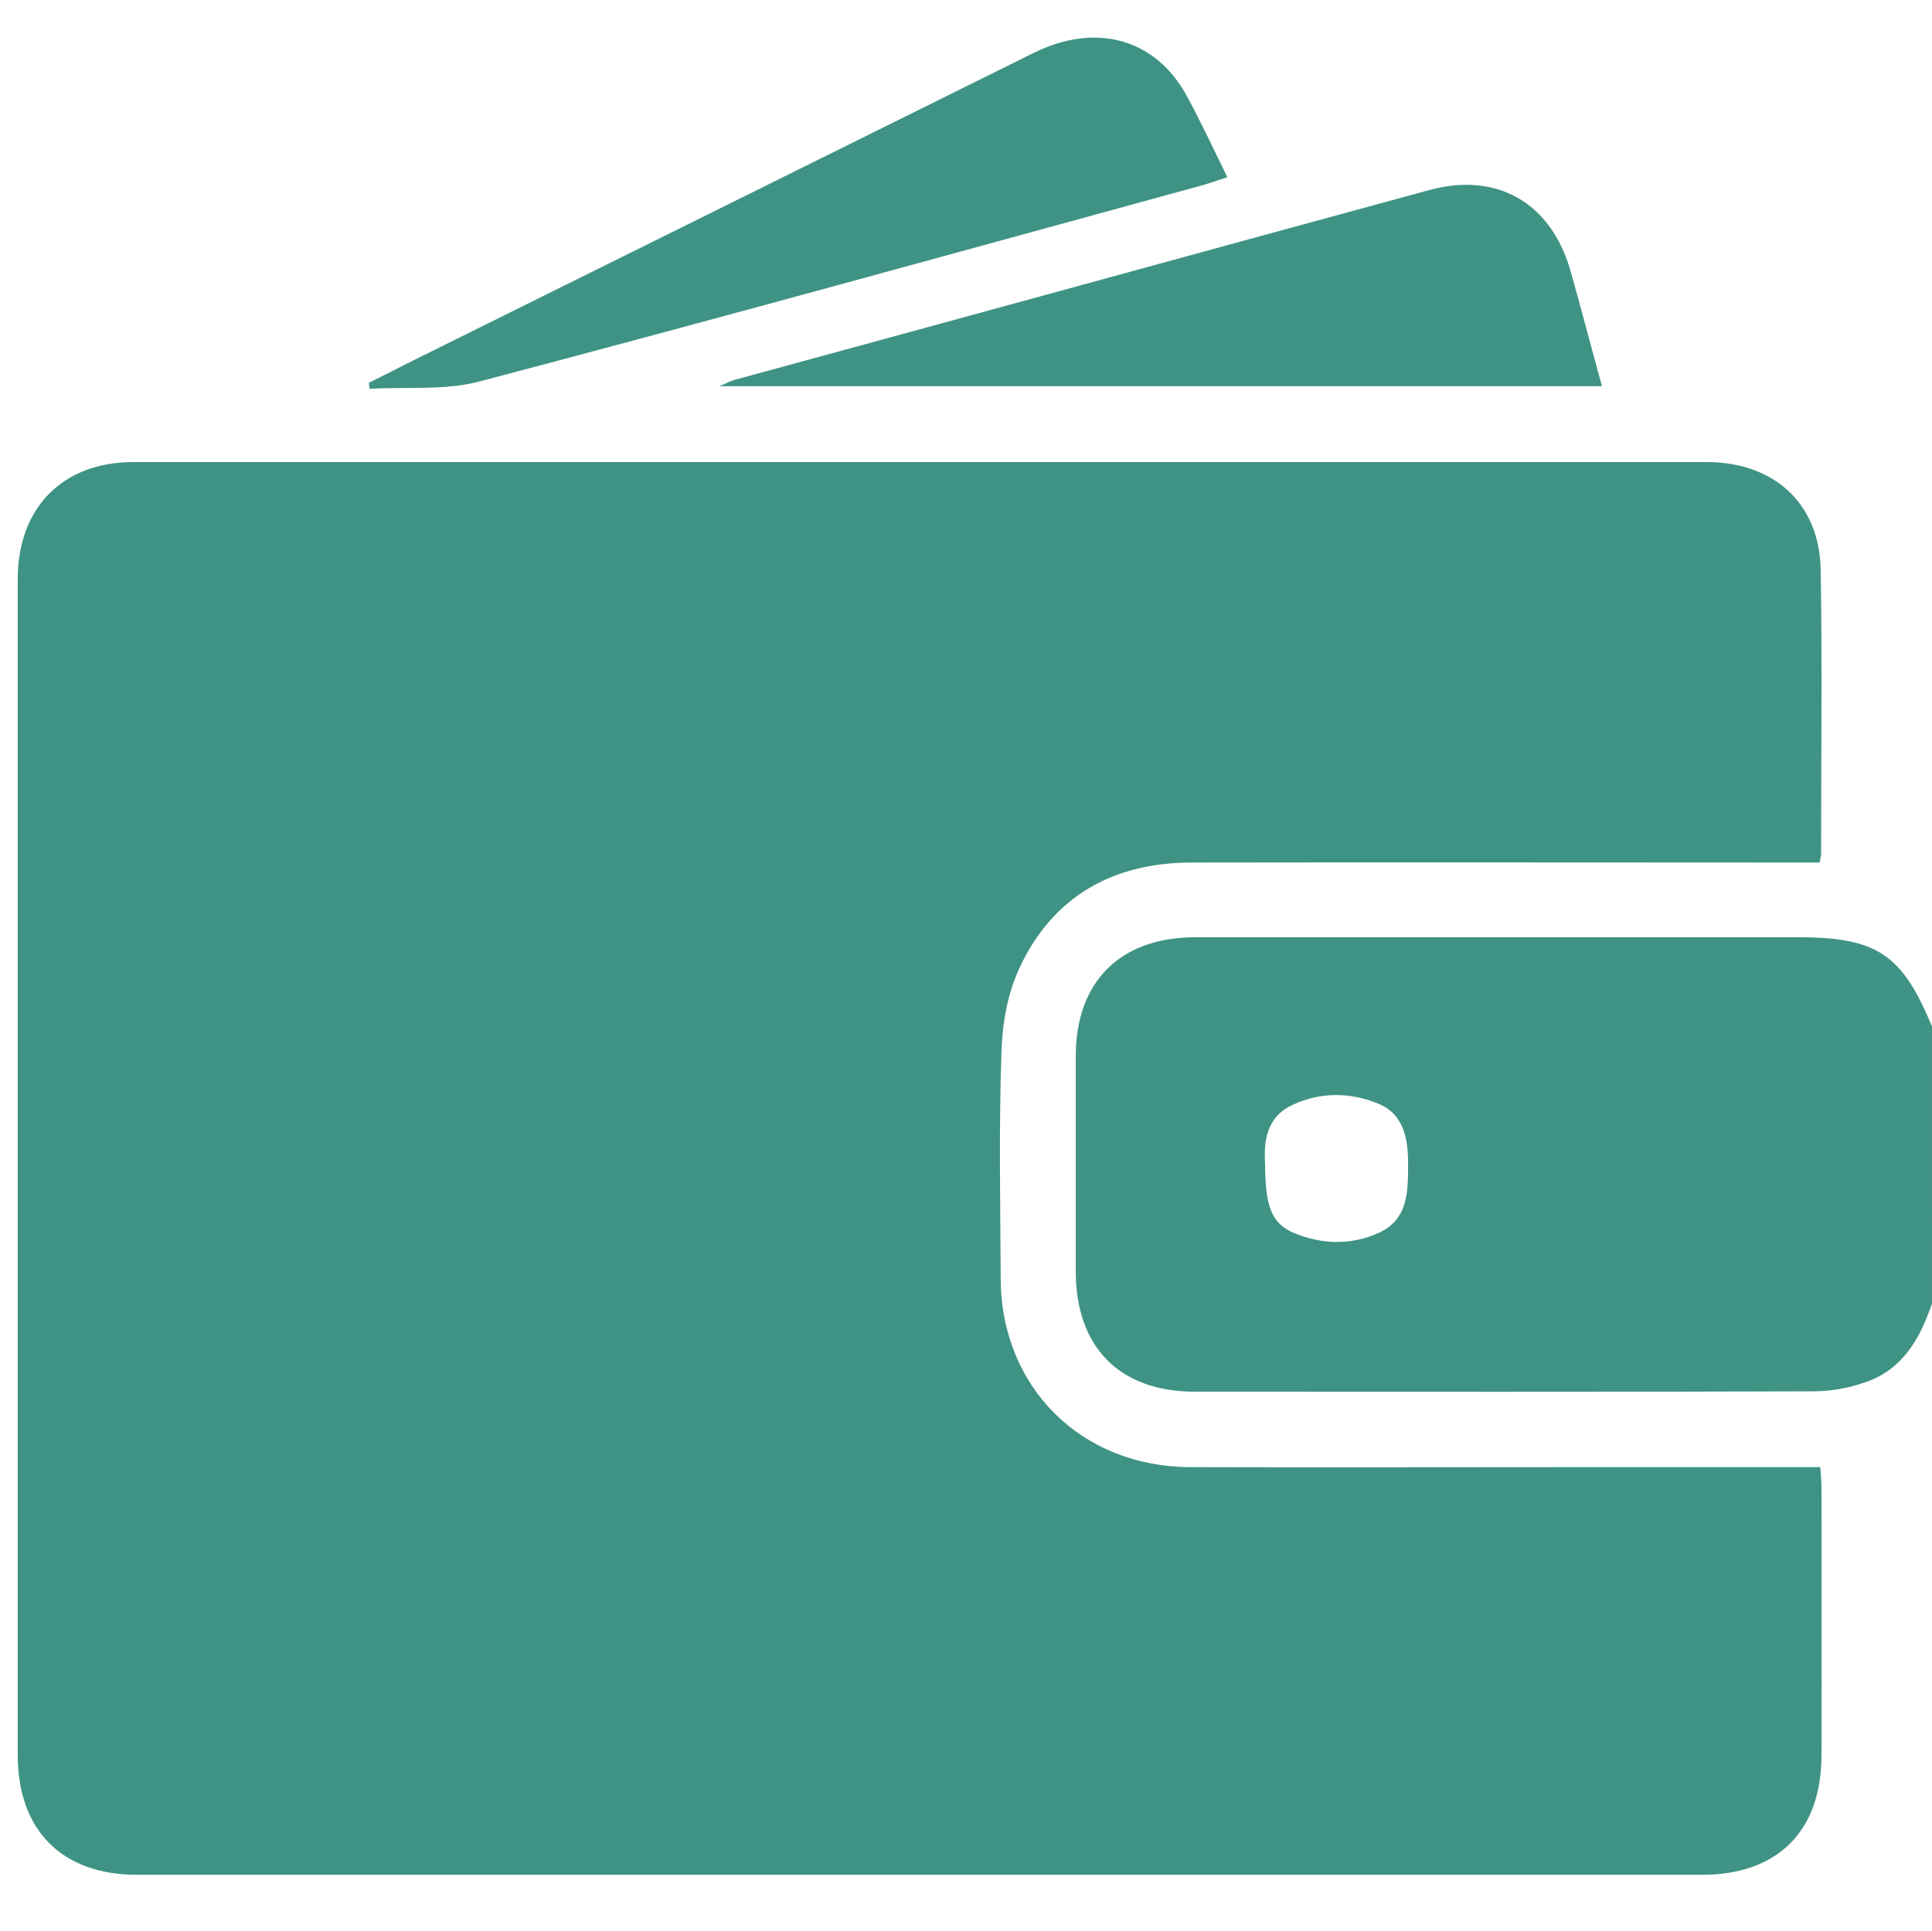
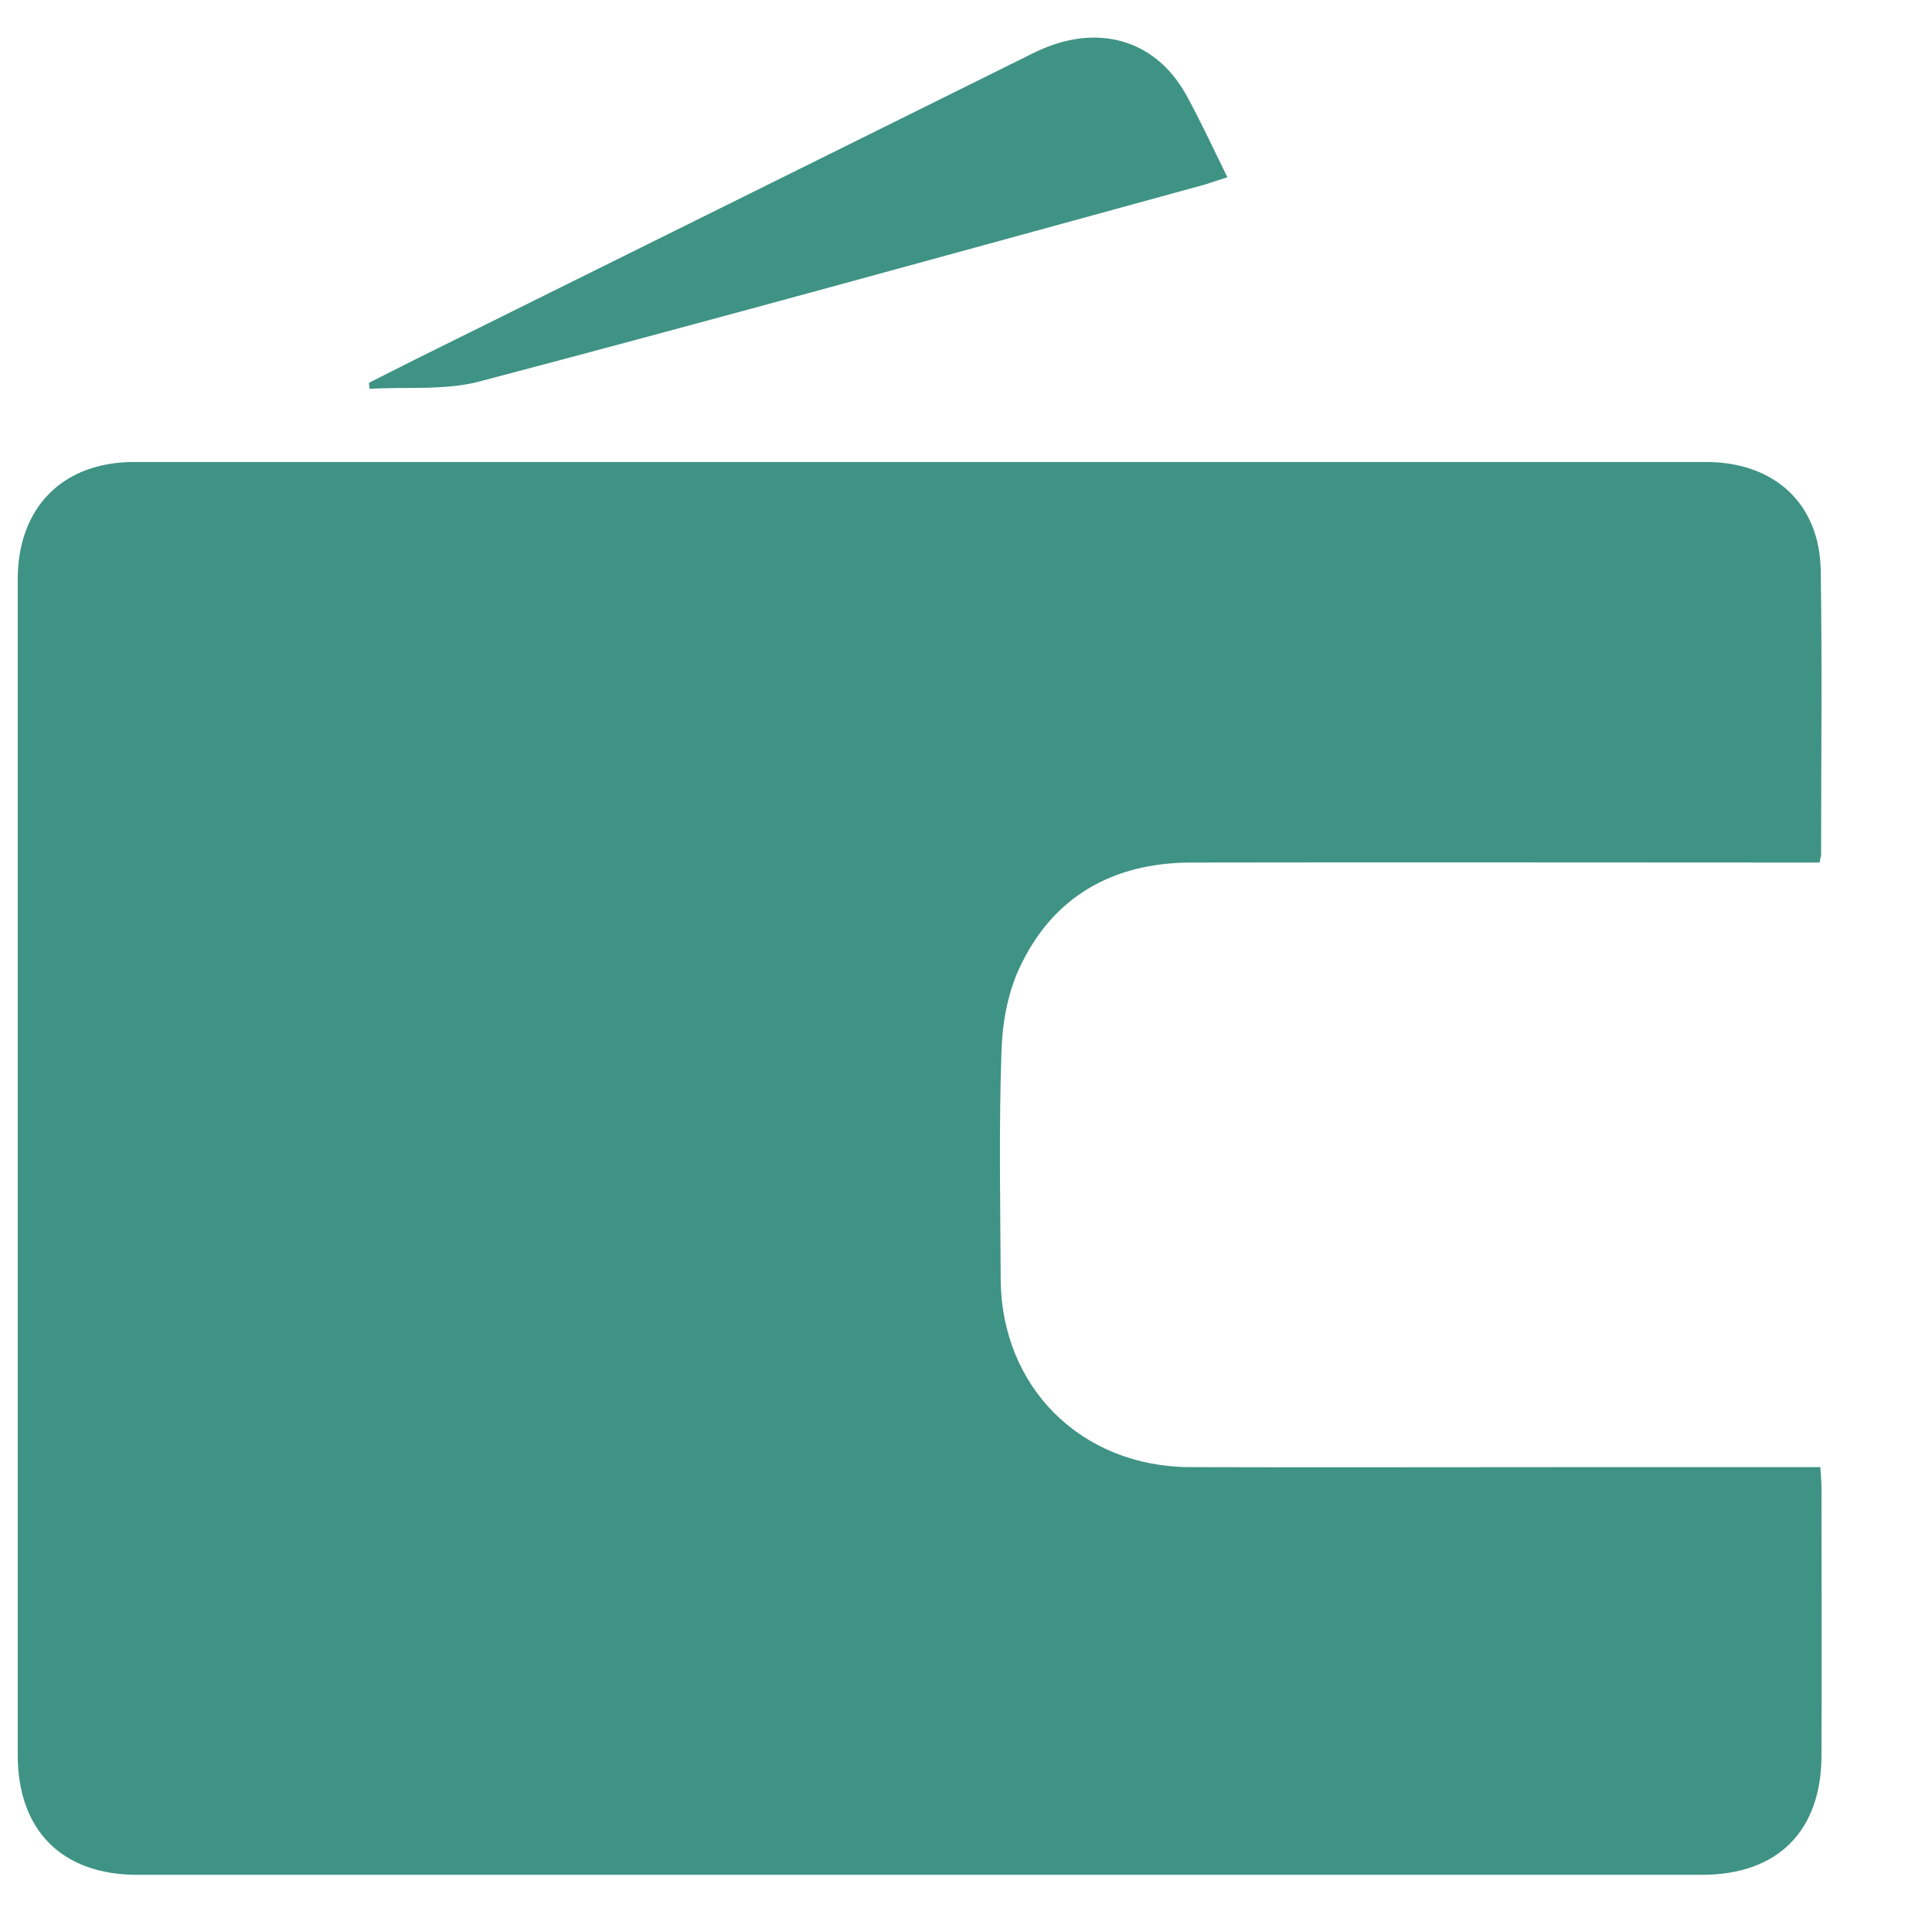
<svg xmlns="http://www.w3.org/2000/svg" version="1.1" id="Слой_1" x="0px" y="0px" viewBox="0 0 512.2 512" style="enable-background:new 0 0 512.2 512;" xml:space="preserve">
  <style type="text/css">
	.st0{fill:#3F9384;}
</style>
  <g>
-     <path class="st0" d="M512.2,345.6c-3.1,9.2-7.7,17.4-17.4,20.8c-4.4,1.6-9.3,2.5-14,2.5c-54.7,0.2-109.4,0.1-164,0.1   c-20,0-31.6-11.8-31.6-31.9c0-19,0-38,0-57c0-19.9,11.8-31.6,31.8-31.6c53.2,0,106.4,0,159.6,0c21,0,27.7,4.5,35.6,23.7   C512.2,296.7,512.2,321.1,512.2,345.6z M335.4,308.7c0,11.1,1.7,15.7,7.6,18.2c7.4,3.1,15.2,3.3,22.5,0c8-3.6,7.8-11.3,7.8-18.7   c0-6.7-1.4-13-8-15.6c-7.3-3-15.2-3.1-22.5,0.3C335.7,296.1,335,302.7,335.4,308.7z" />
    <path class="st0" d="M482.4,228.7c-2.2,0-4.2,0-6.2,0c-53.5,0-107.1-0.1-160.6,0c-20.6,0.1-36.5,9-45.3,27.9   c-3.2,6.8-4.6,14.9-4.8,22.4c-0.7,20-0.3,40-0.2,60c0.1,28.8,21.3,49.9,50.2,50c34.7,0.1,69.4,0,104.1,0c19,0,38,0,57,0   c1.8,0,3.6,0,6,0c0.1,2,0.3,3.7,0.3,5.5c0,23.6,0.1,47.2,0,70.9c0,20.1-11.6,31.7-31.7,31.7c-138.3,0-276.5,0-414.8,0   c-20,0-31.7-11.8-31.7-31.8c0-103.9,0-207.8,0-311.7c0-19,11.9-31.1,30.8-31.1c138.9,0,277.9,0,416.8,0c18.1,0,30.1,11,30.4,28.7   c0.4,25.1,0.1,50.2,0.1,75.3C482.8,227,482.6,227.5,482.4,228.7z" />
-     <path class="st0" d="M424.7,102.4c-78.1,0-155.6,0-234,0c1.9-0.8,3-1.4,4.1-1.7C256.2,84,317.5,67.1,378.9,50.4   c17.9-4.9,32.2,3.3,37.4,21.2C419.2,81.8,421.8,91.9,424.7,102.4z" />
    <path class="st0" d="M97.8,101.5c4.1-2.1,8.2-4.1,12.3-6.2c54.7-27.1,109.3-54.2,164-81.3c16.4-8.1,32.1-3.8,40.4,11.2   c3.8,6.9,7.1,14.1,10.9,21.8c-2.3,0.7-4.2,1.4-6.2,2c-63.9,17.5-127.8,35.2-191.9,52.1c-9.3,2.5-19.5,1.4-29.3,2   C97.9,102.6,97.9,102,97.8,101.5z" />
  </g>
</svg>